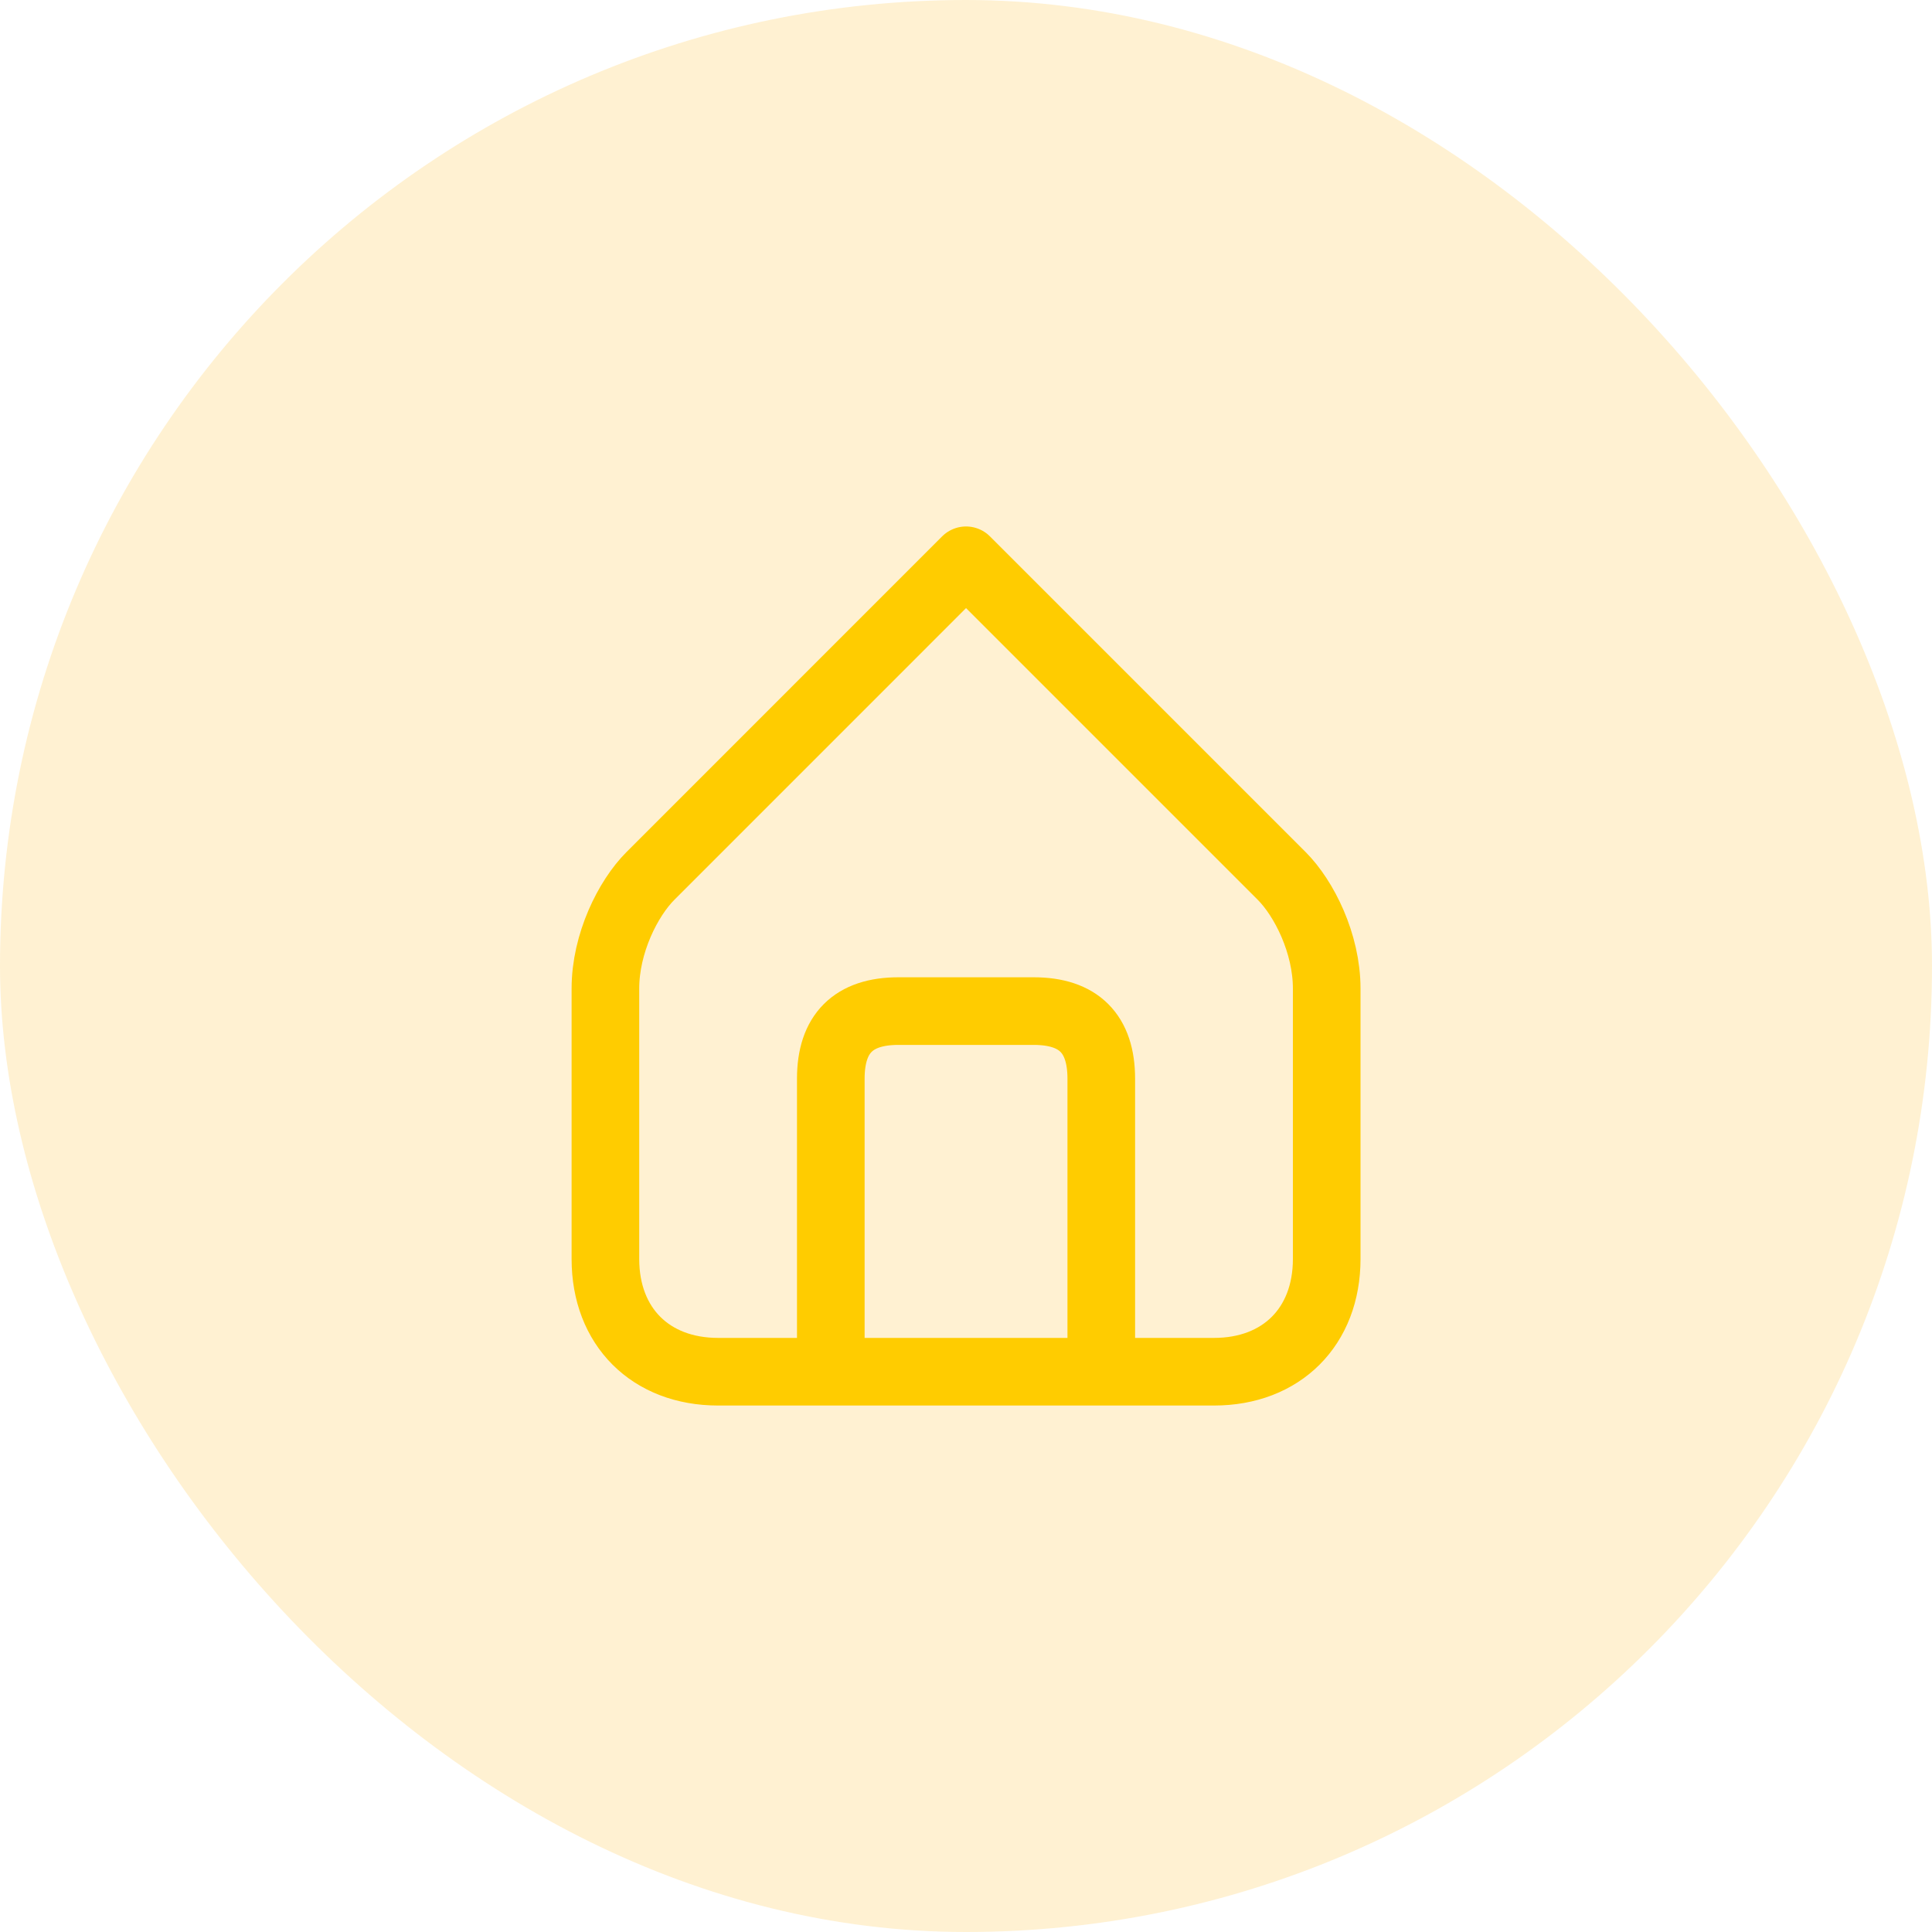
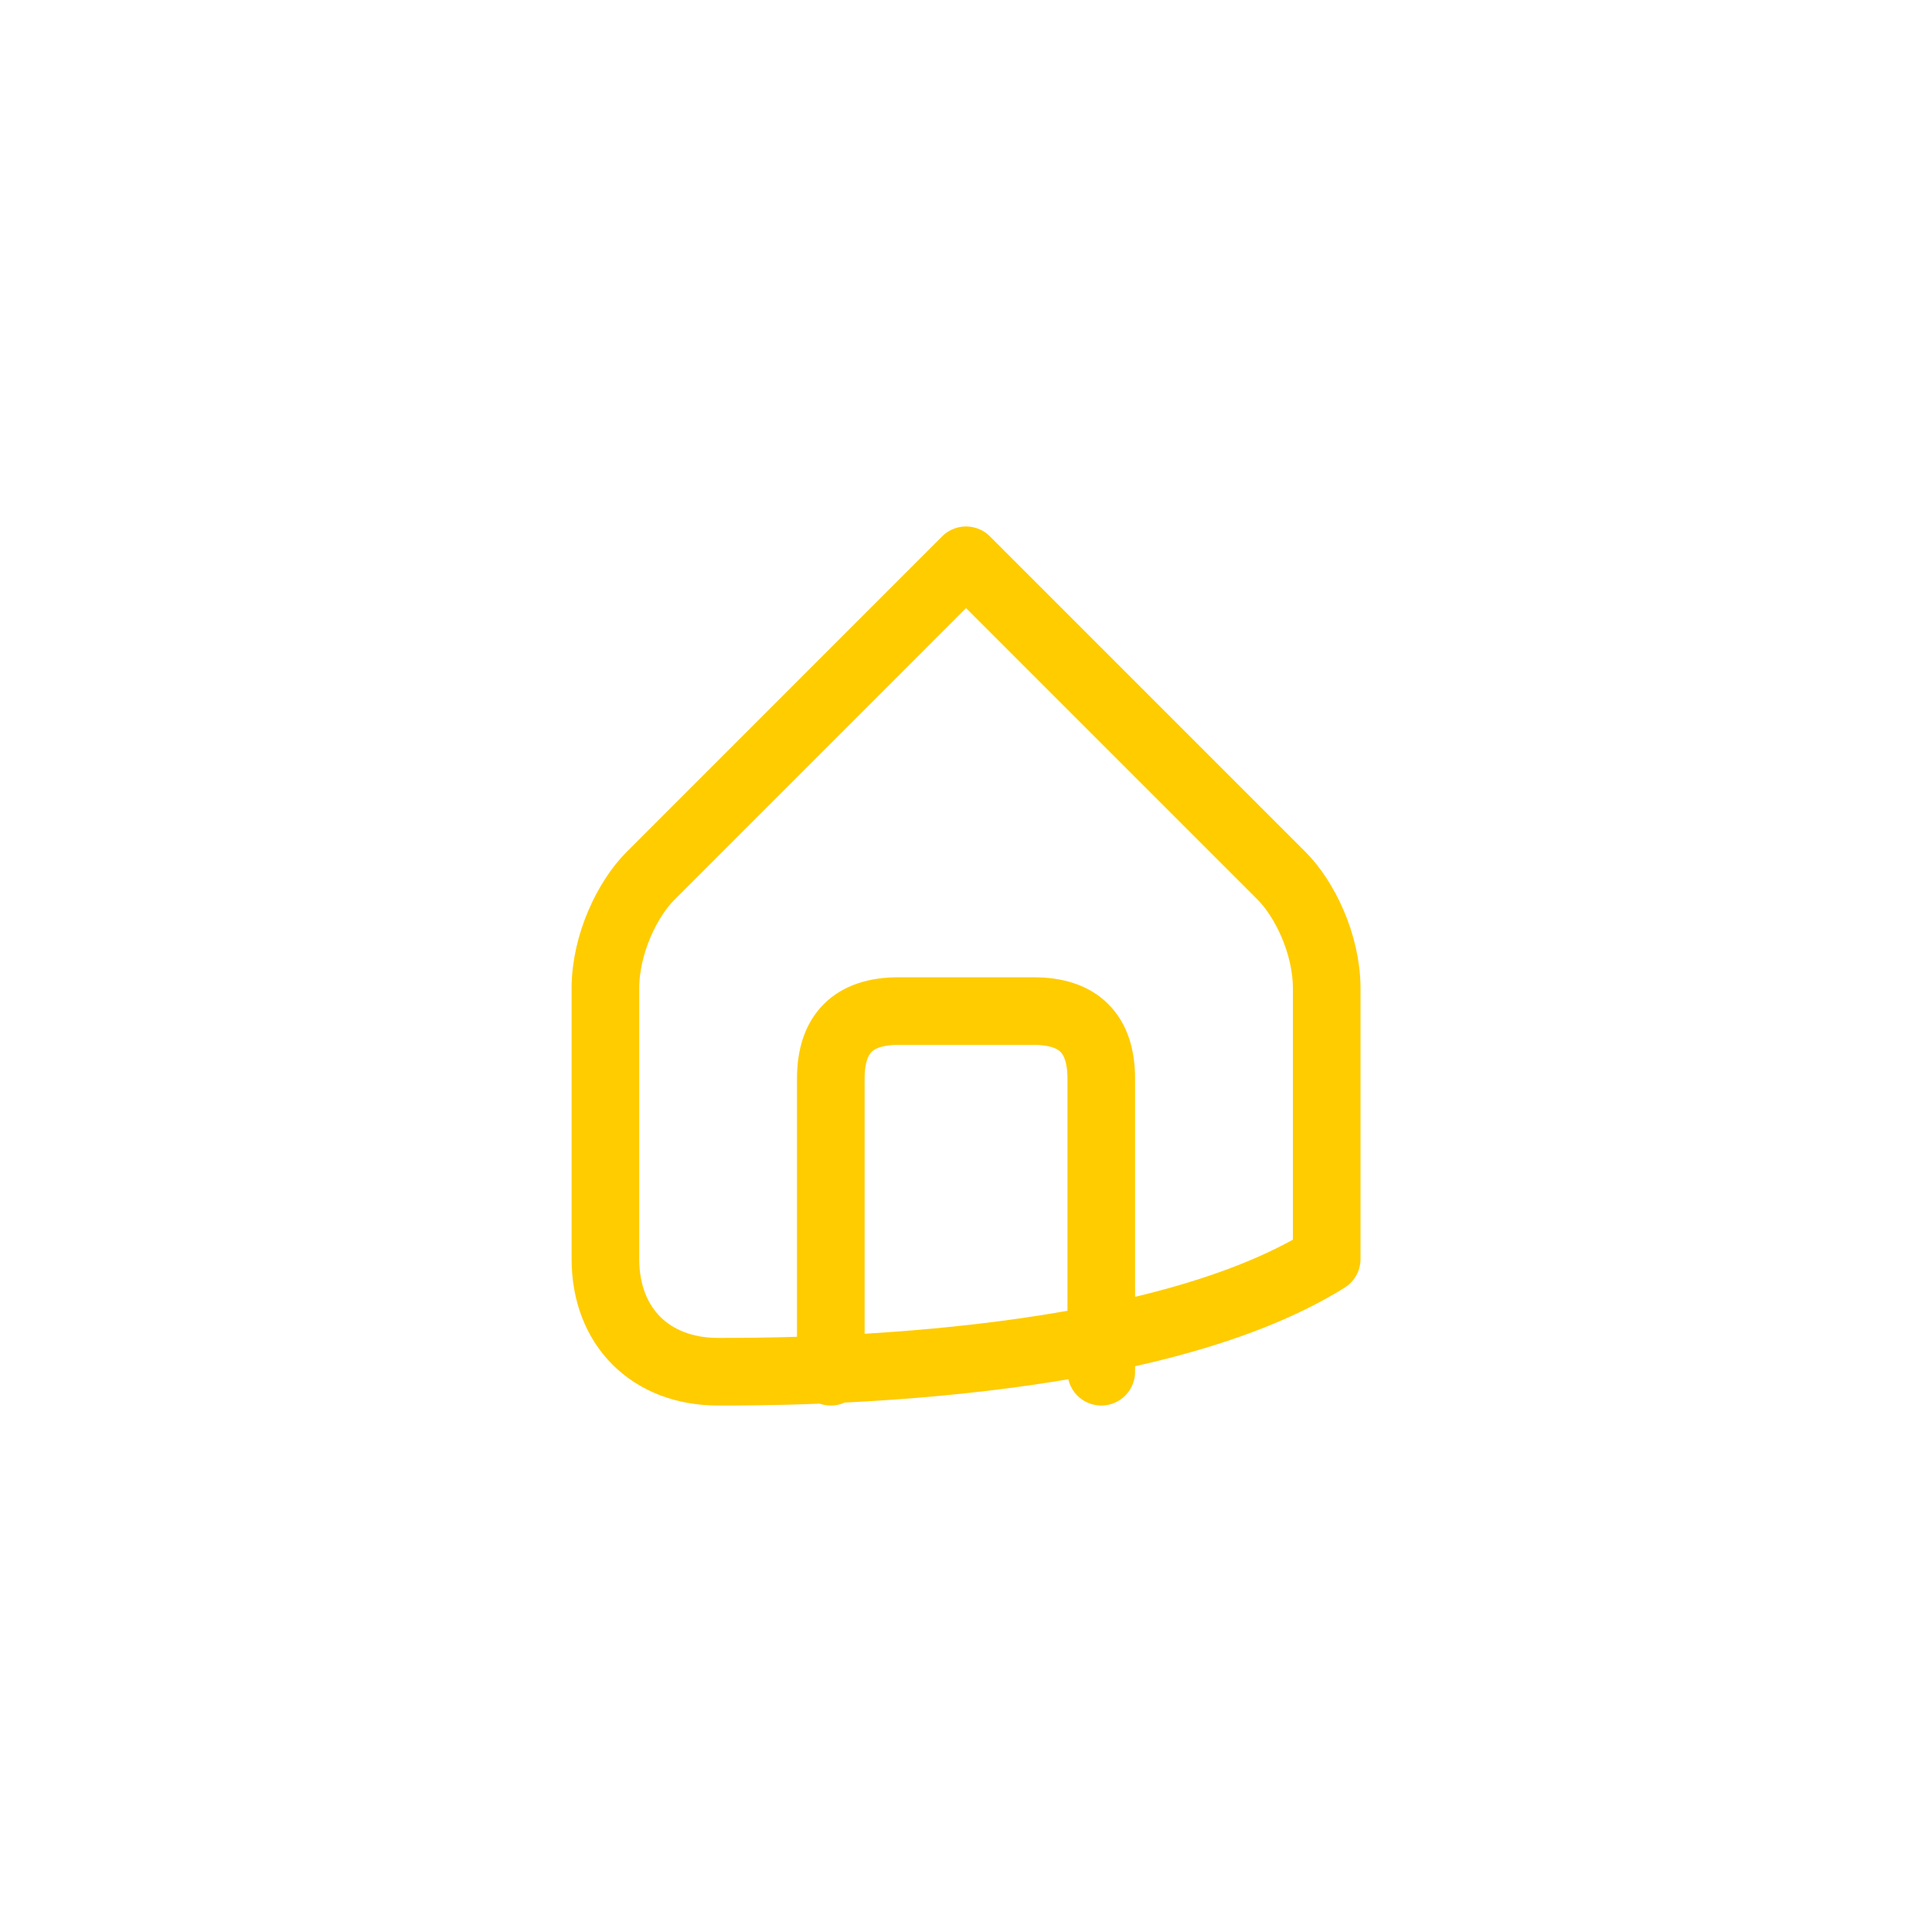
<svg xmlns="http://www.w3.org/2000/svg" width="50" height="50" viewBox="0 0 50 50" fill="none">
  <g id="locations">
-     <rect width="50" height="50" rx="25" fill="#FEBD1F" fill-opacity="0.2" />
    <g id="icon_15">
-       <path id="vector" d="M28.501 35.5C28.501 35.5 28.501 29.083 28.501 27.917C28.501 26.75 27.918 26.167 26.751 26.167C25.585 26.167 24.418 26.167 23.251 26.167C22.085 26.167 21.501 26.75 21.501 27.917C21.501 29.083 21.501 35.5 21.501 35.5M25.001 14.5C25.001 14.5 32.585 22.083 33.168 22.667C33.751 23.25 34.335 24.417 34.335 25.583C34.335 26.75 34.335 30.833 34.335 32.583C34.335 34.333 33.168 35.5 31.418 35.5C29.668 35.5 20.335 35.5 18.585 35.5C16.835 35.5 15.668 34.333 15.668 32.583C15.668 30.833 15.668 26.75 15.668 25.583C15.668 24.417 16.251 23.25 16.835 22.667C17.418 22.083 25.001 14.5 25.001 14.5Z" stroke="#FFCC00" stroke-width="1.75" stroke-linecap="round" stroke-linejoin="round" />
+       <path id="vector" d="M28.501 35.5C28.501 35.5 28.501 29.083 28.501 27.917C28.501 26.75 27.918 26.167 26.751 26.167C25.585 26.167 24.418 26.167 23.251 26.167C22.085 26.167 21.501 26.75 21.501 27.917C21.501 29.083 21.501 35.5 21.501 35.5M25.001 14.5C25.001 14.5 32.585 22.083 33.168 22.667C33.751 23.25 34.335 24.417 34.335 25.583C34.335 26.75 34.335 30.833 34.335 32.583C29.668 35.5 20.335 35.5 18.585 35.5C16.835 35.5 15.668 34.333 15.668 32.583C15.668 30.833 15.668 26.75 15.668 25.583C15.668 24.417 16.251 23.25 16.835 22.667C17.418 22.083 25.001 14.5 25.001 14.5Z" stroke="#FFCC00" stroke-width="1.75" stroke-linecap="round" stroke-linejoin="round" />
    </g>
  </g>
</svg>